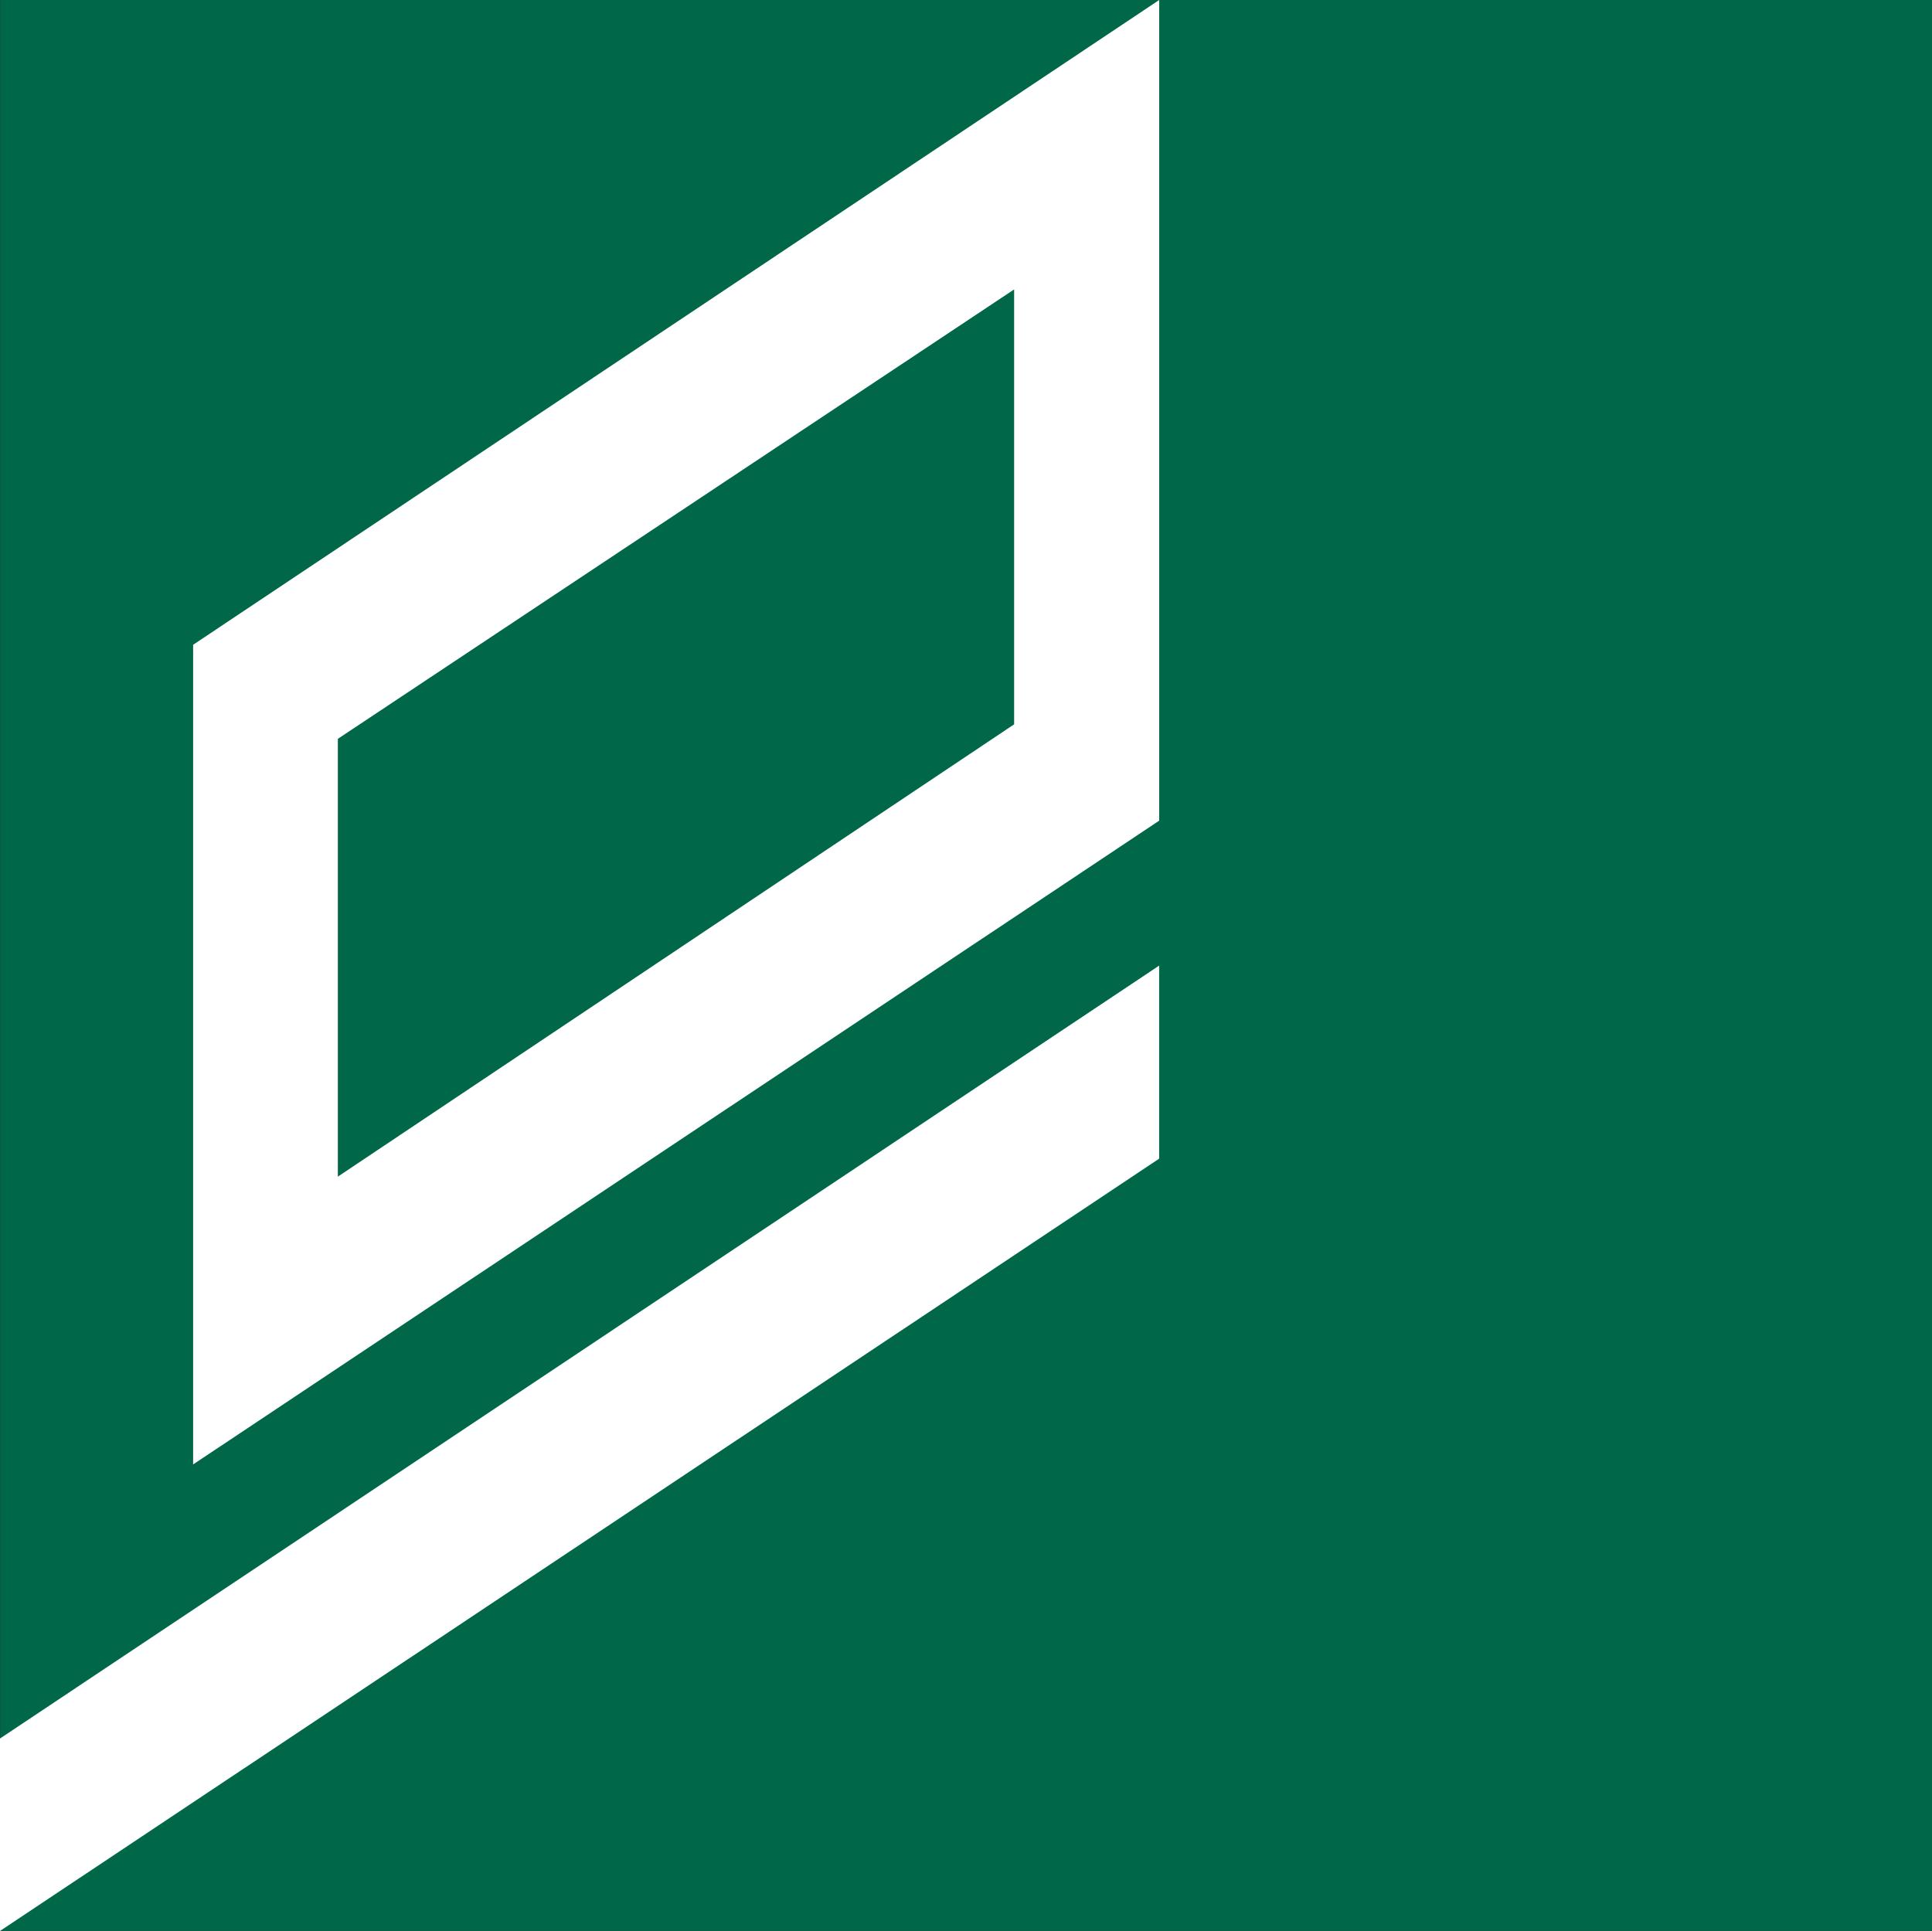
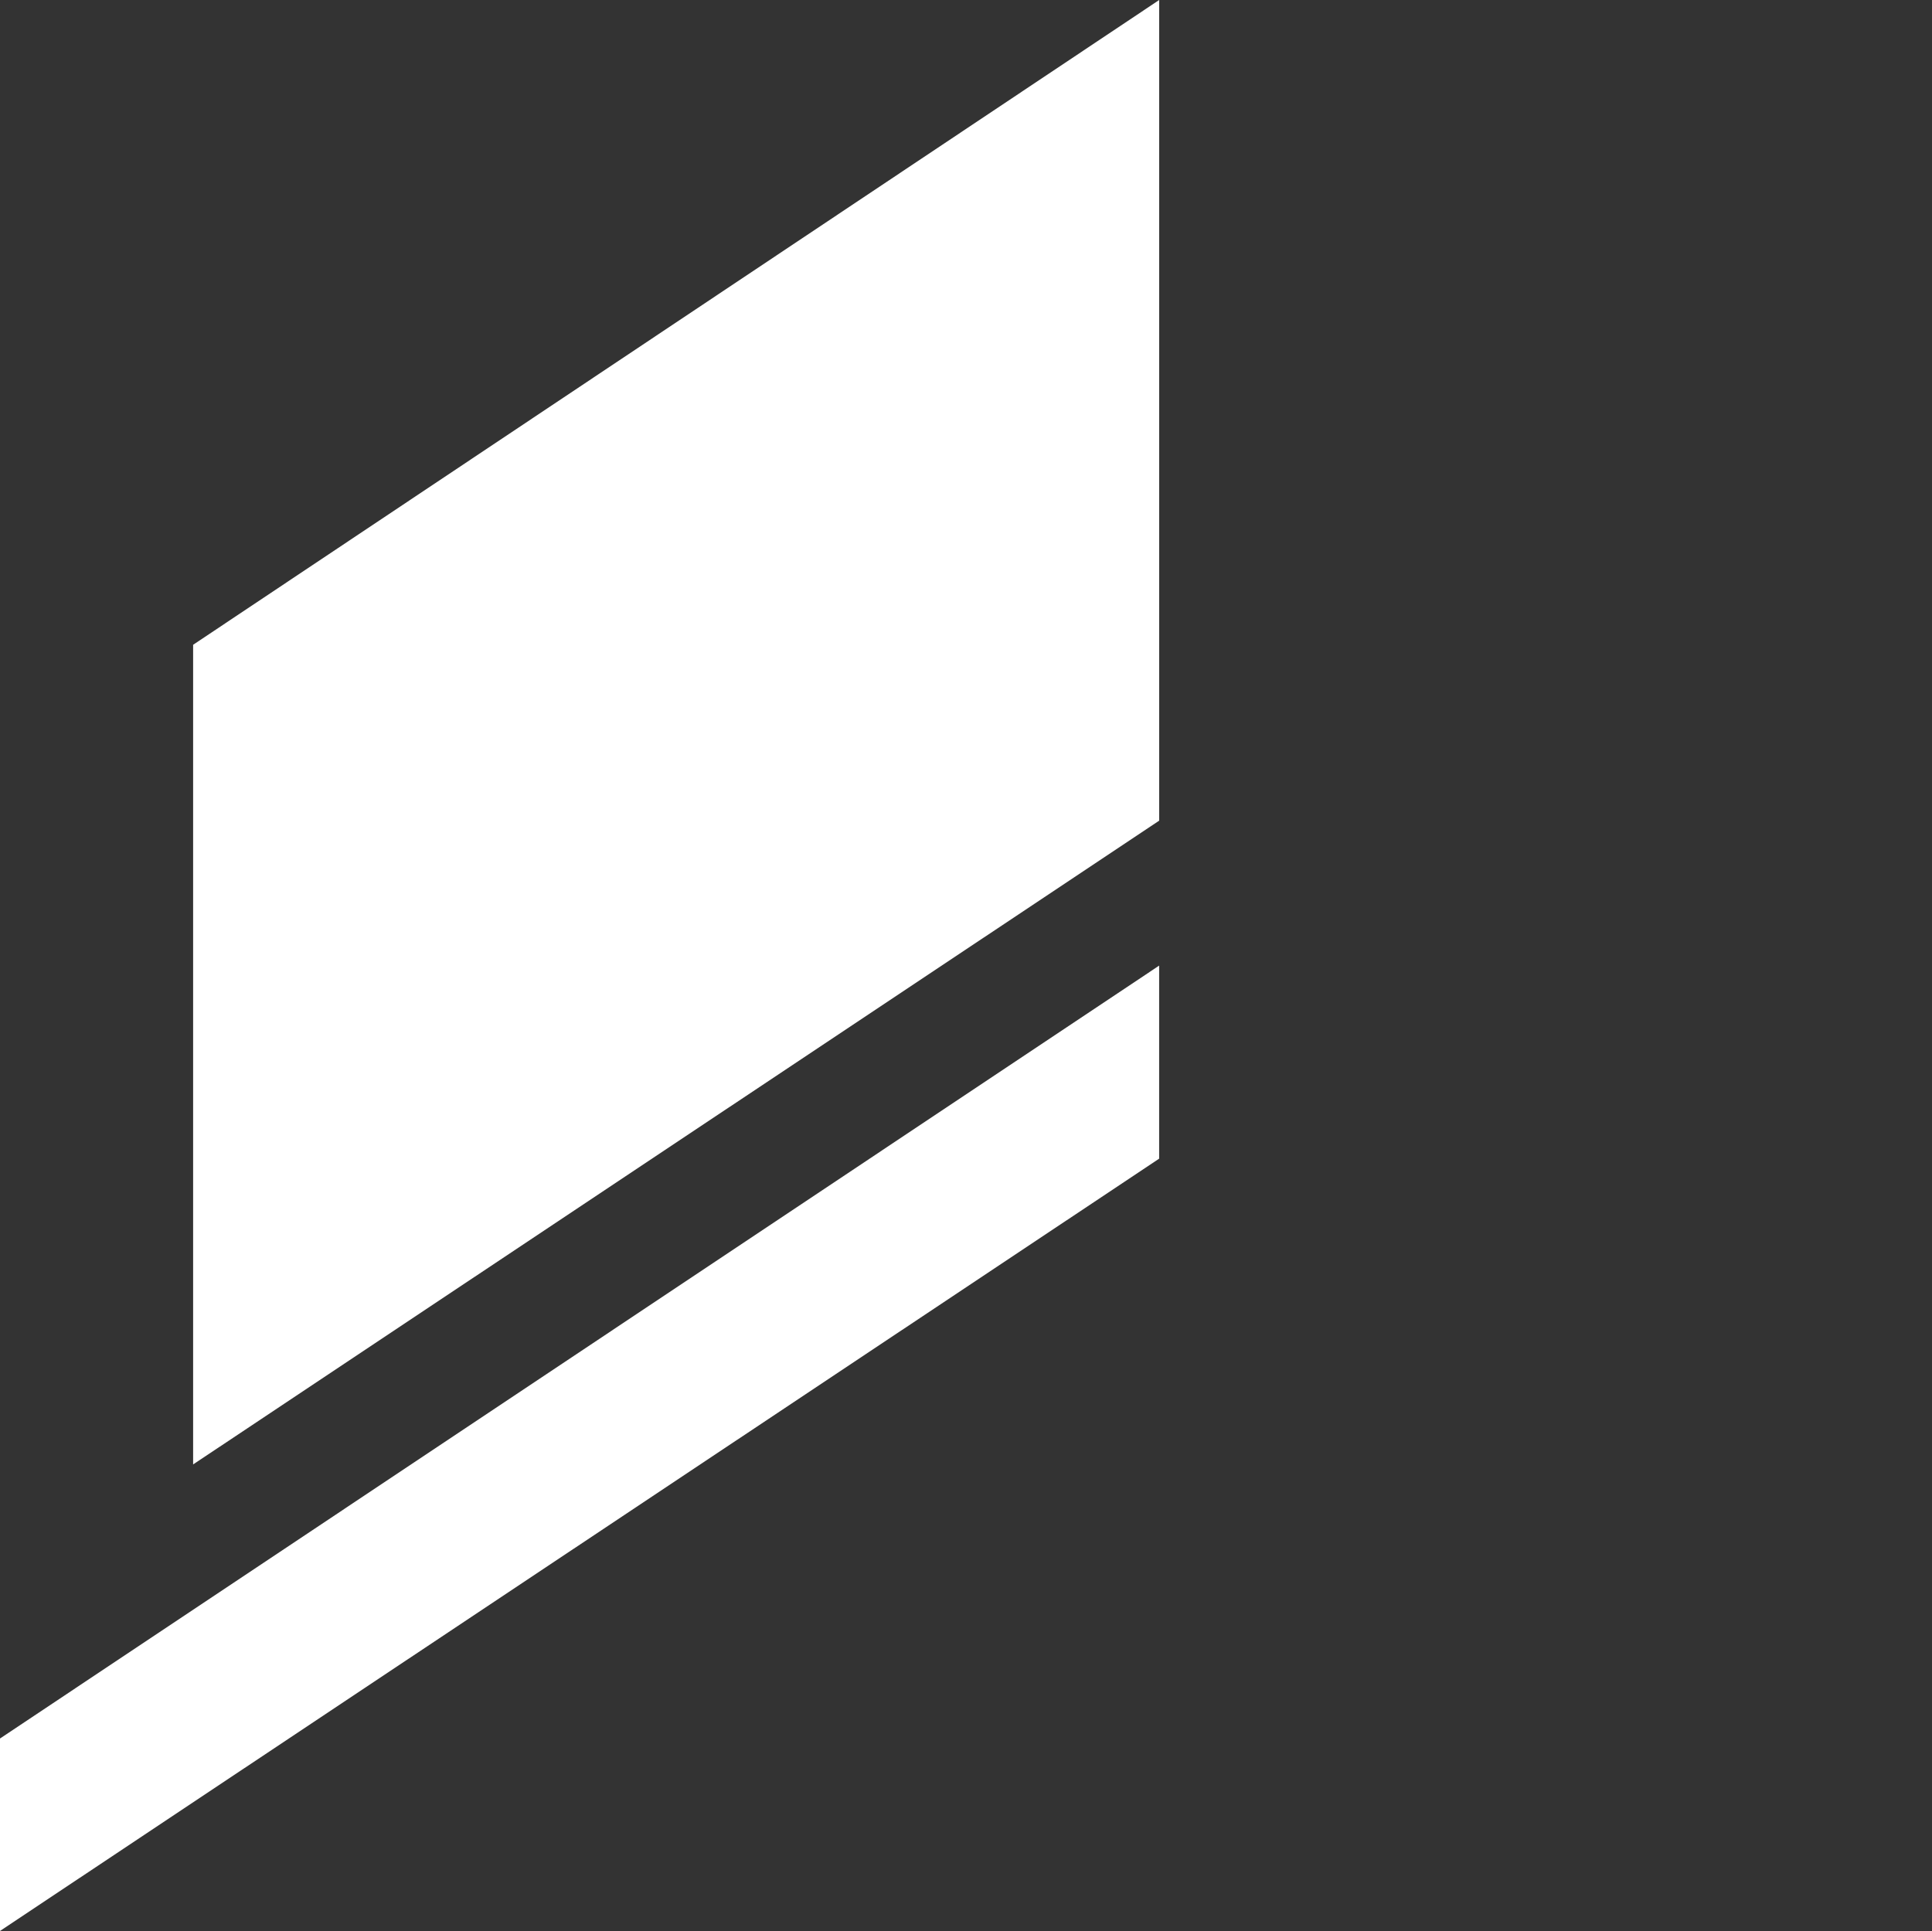
<svg xmlns="http://www.w3.org/2000/svg" version="1.1" id="Livello_1" x="0px" y="0px" width="46.019px" height="46px" viewBox="0 0 46.019 46" xml:space="preserve">
  <rect x="0" y="0" width="46.019" height="46" fill="#333333" stroke="none" />
  <g>
-     <rect x="0.005" y="0" fill-rule="evenodd" clip-rule="evenodd" fill="#006849" width="46.015" height="45.998" />
    <polygon fill-rule="evenodd" clip-rule="evenodd" fill="#FFFFFF" points="0,41.415 27.61,23.003 27.61,27.602 0,46  " />
-     <path fill="#FFFFFF" d="M8.047,17.601v10.429l16.109-10.775V6.895L8.047,17.601z M4.6,15.36L27.611,0v19.55L4.6,34.886V15.36z" />
+     <path fill="#FFFFFF" d="M8.047,17.601v10.429V6.895L8.047,17.601z M4.6,15.36L27.611,0v19.55L4.6,34.886V15.36z" />
  </g>
</svg>